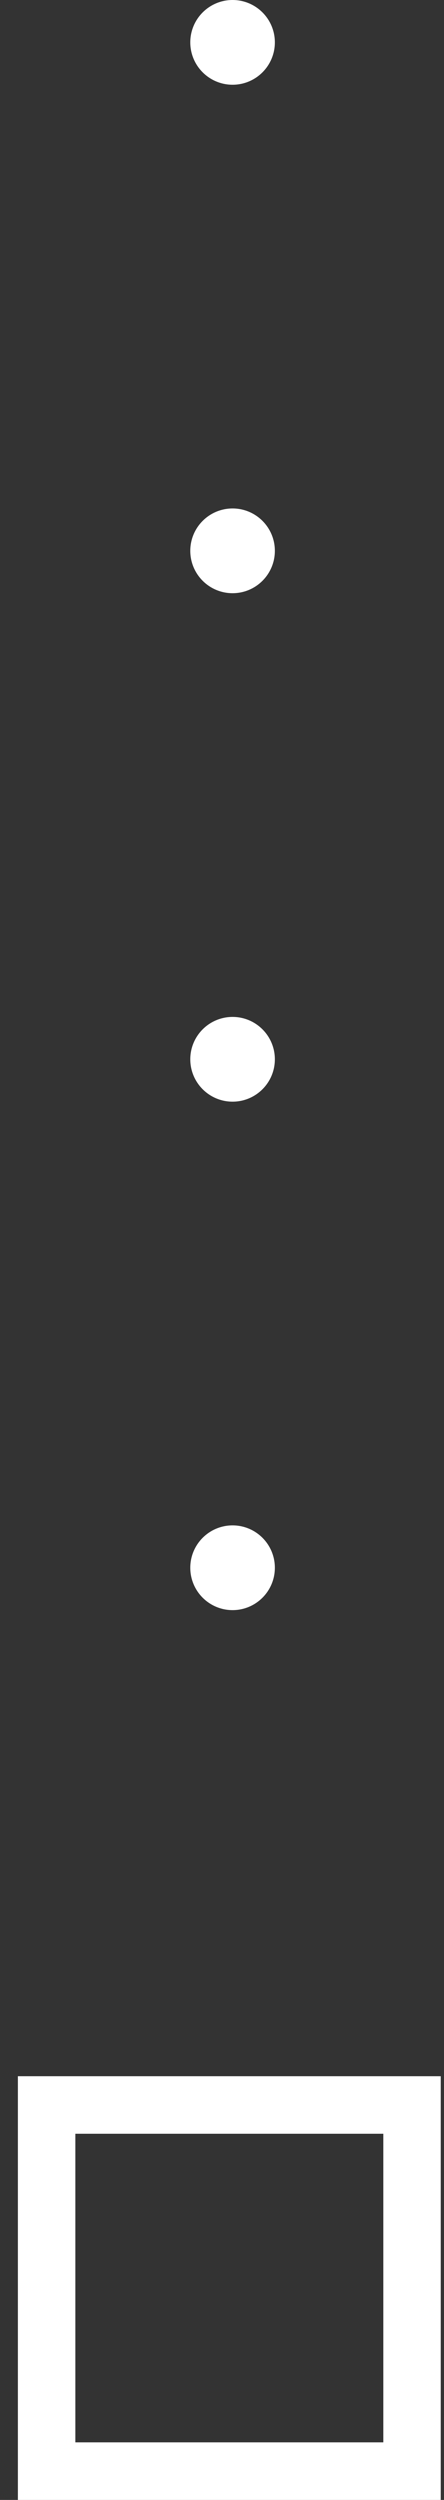
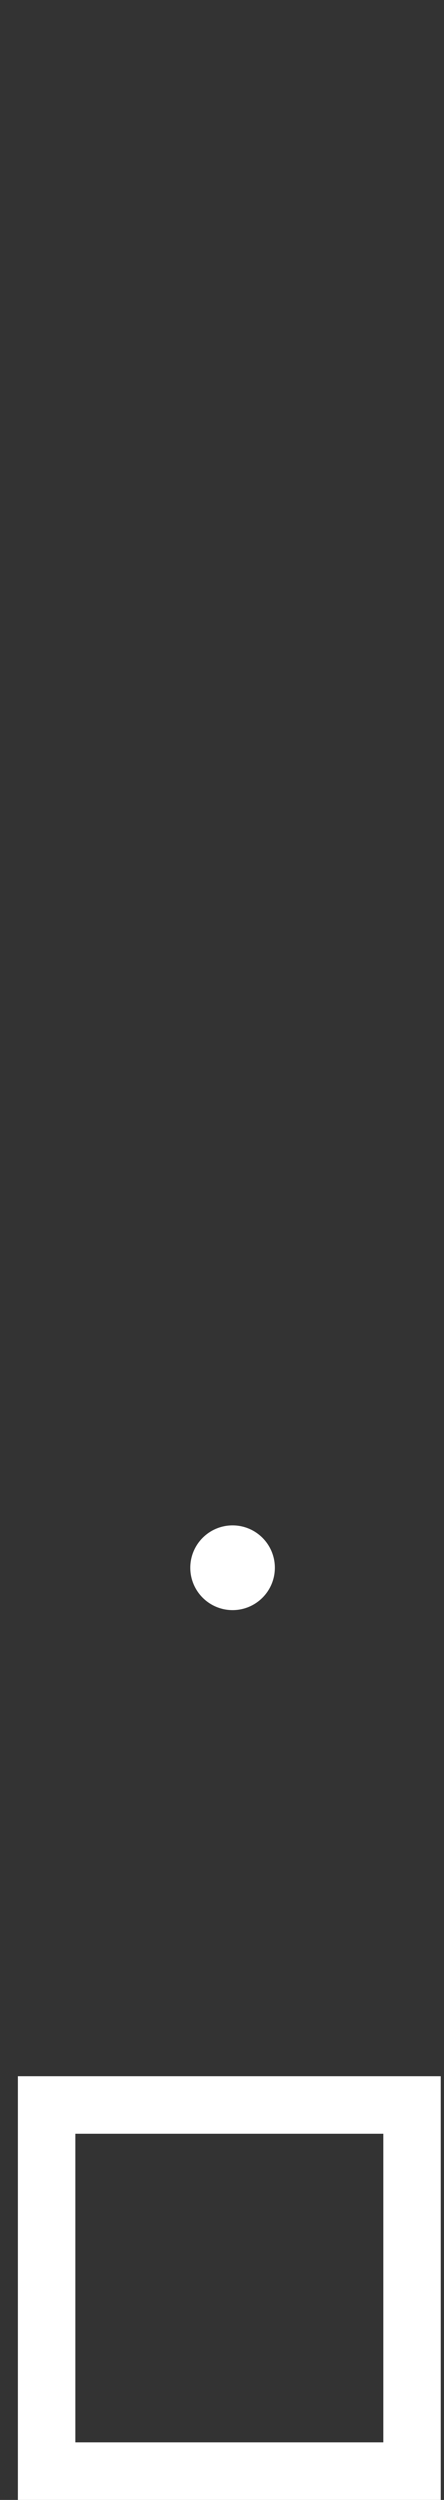
<svg xmlns="http://www.w3.org/2000/svg" width="21" height="118" viewBox="0 0 21 118" fill="none">
  <rect x="0" y="0" width="21" height="118" fill="#333333" stroke="none" />
  <g clip-path="url(#clip0_870_444)">
    <path d="M0.846 98V118H20.846V98H0.846ZM3.564 115.284V100.716H18.13V115.282H3.564V115.284Z" fill="white" />
  </g>
-   <circle cx="11" cy="2" r="2" fill="white" />
-   <circle cx="11" cy="26" r="2" fill="white" />
-   <circle cx="11" cy="50" r="2" fill="white" />
  <circle cx="11" cy="74" r="2" fill="white" />
  <defs>
    <clipPath id="clip0_870_444">
      <rect width="20" height="20" fill="white" transform="translate(0.846 98)" />
    </clipPath>
  </defs>
</svg>